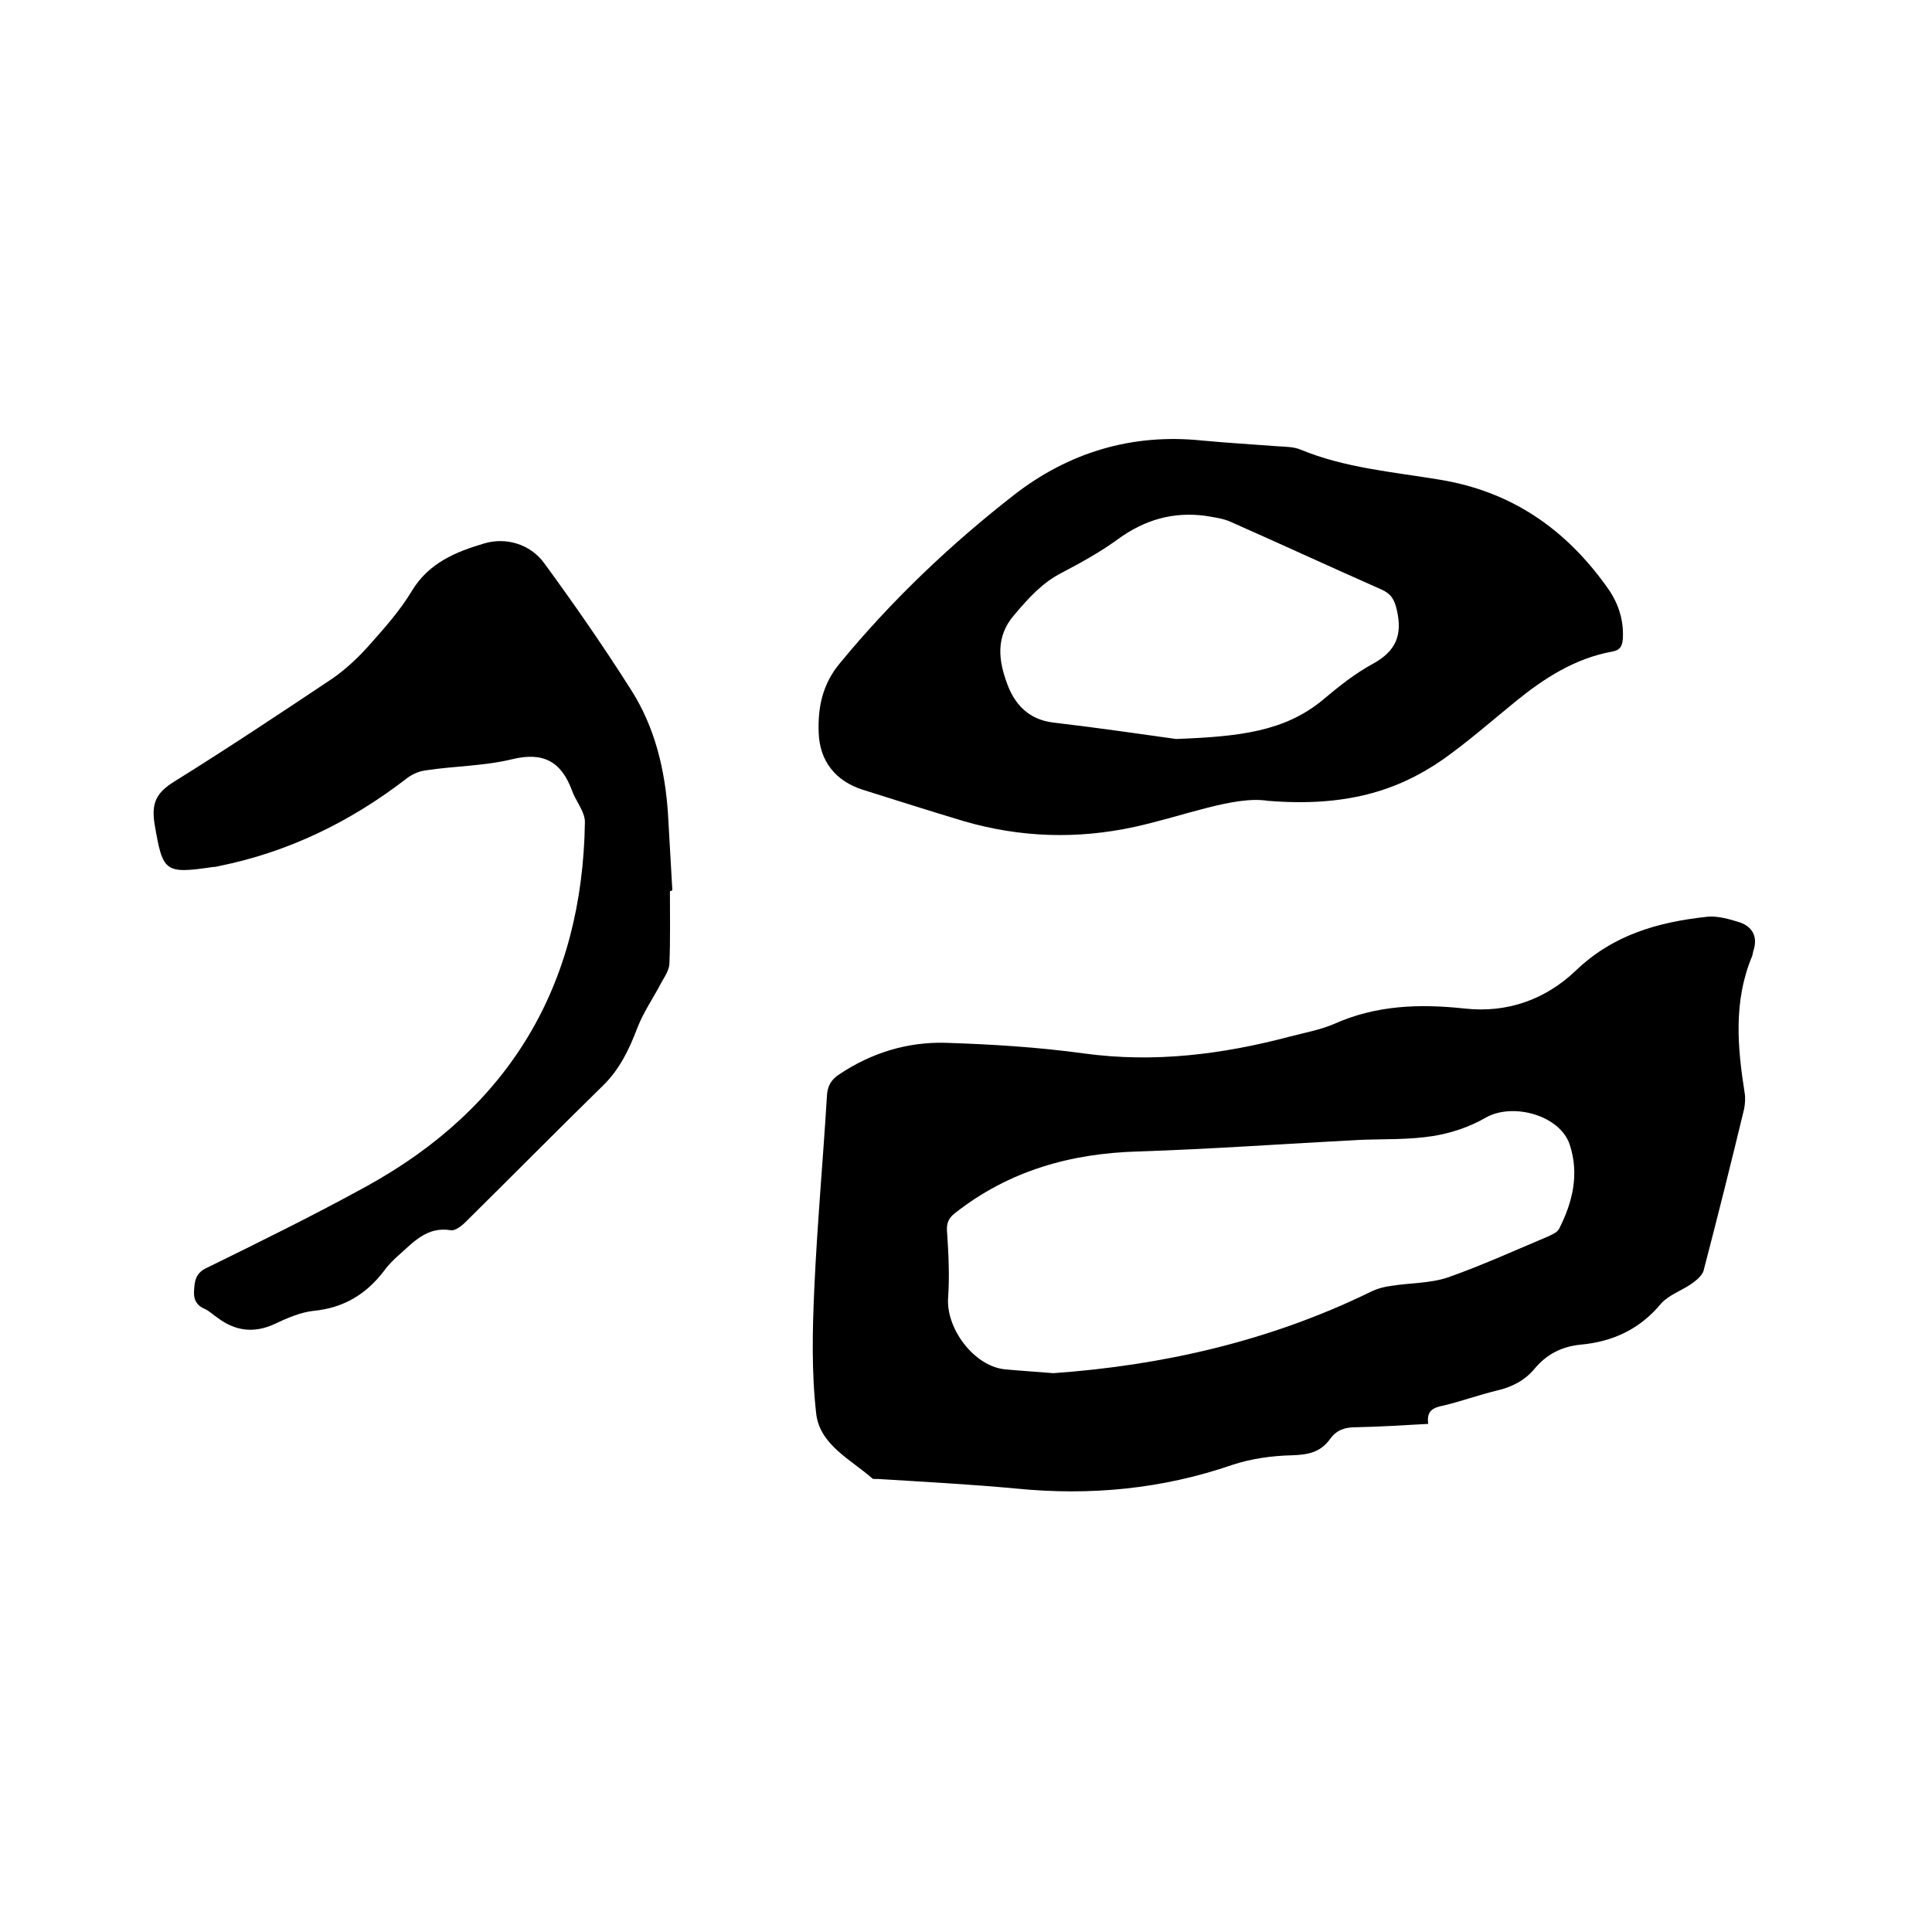
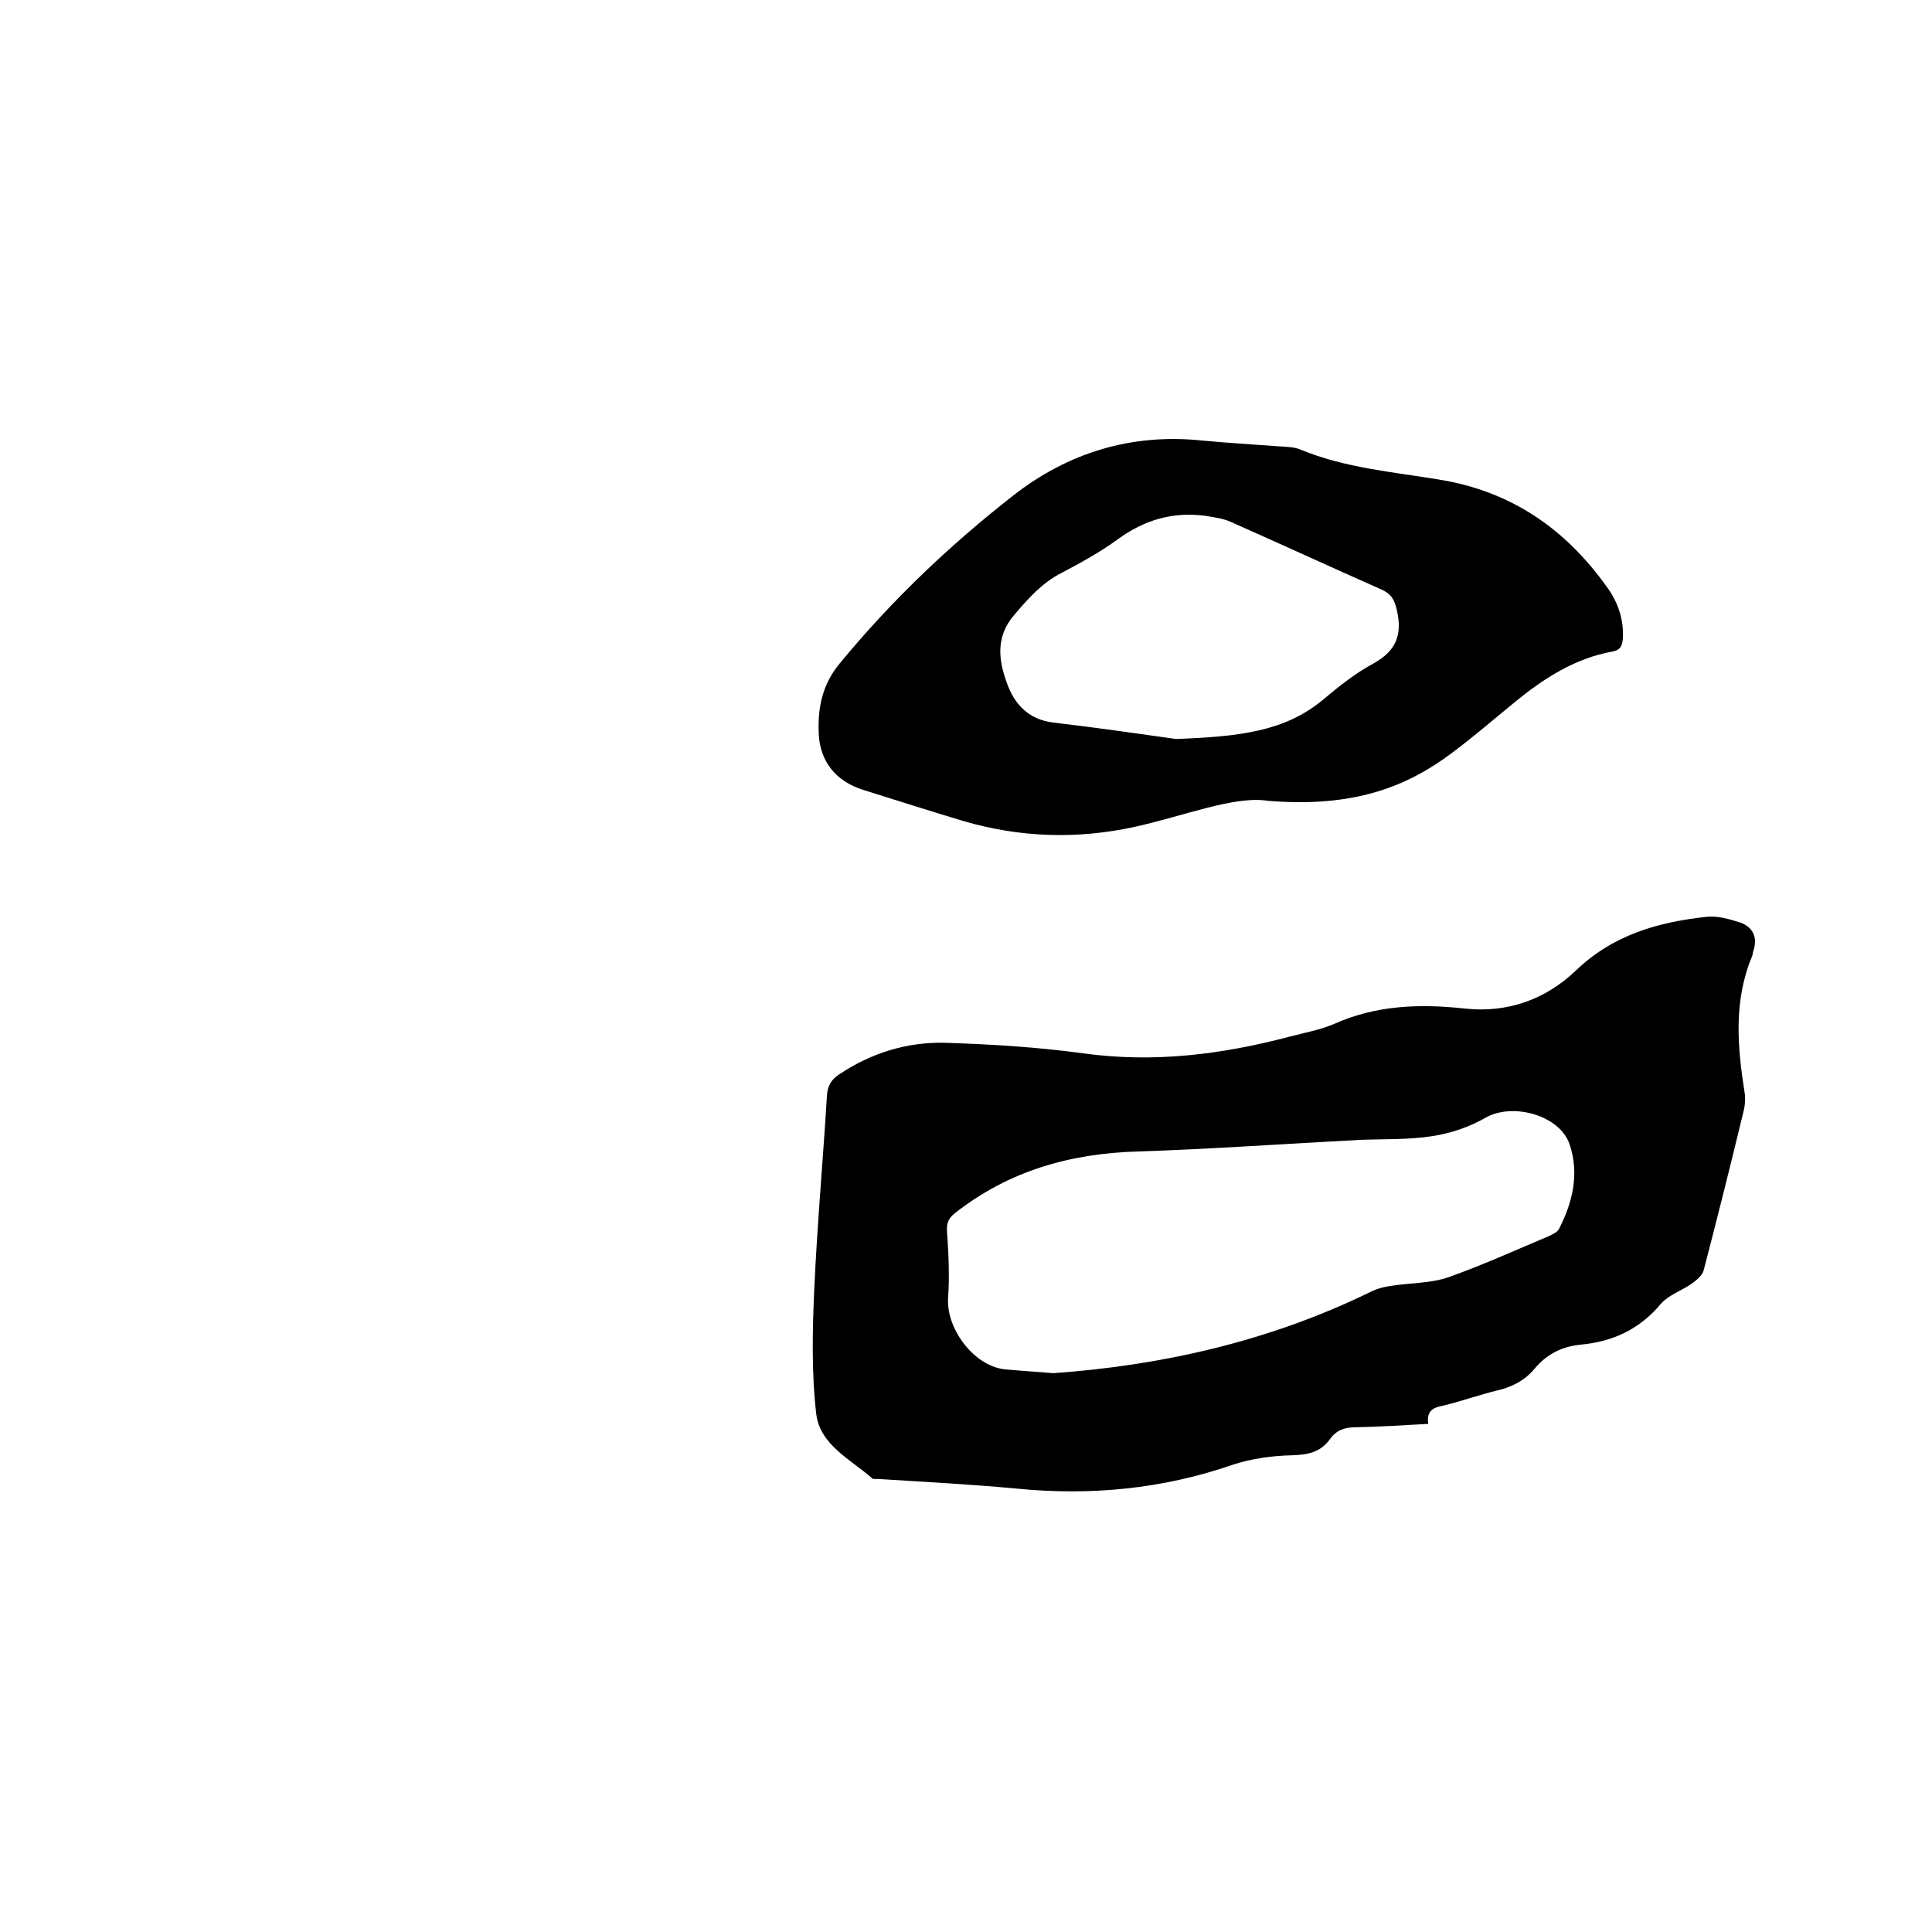
<svg xmlns="http://www.w3.org/2000/svg" enable-background="new 0 0 400 400" viewBox="0 0 400 400">
  <path d="m295.7 294.8c-5.3.3-10.2.6-15.1.7-2.2 0-3.9.6-5.2 2.4-2 2.8-4.6 3.3-7.9 3.4-4.2.1-8.5.7-12.4 2-14.5 5-29.4 6.4-44.6 4.9-9.6-.9-19.2-1.4-28.8-2-.4 0-1 .1-1.2-.2-4.5-3.9-10.7-6.9-11.5-13.2-1-8.6-.8-17.5-.4-26.2.6-13.2 1.8-26.4 2.6-39.6.1-2.2.9-3.5 2.6-4.6 6.6-4.4 14-6.7 21.9-6.5 9.6.3 19.2.9 28.7 2.2 14.6 2 28.7.2 42.7-3.5 3.1-.8 6.3-1.4 9.1-2.6 8.7-3.9 17.7-4.2 27-3.2 8.9 1 16.8-1.9 23-7.8 7.8-7.5 17.1-10.1 27.3-11.2 2.2-.2 4.6.5 6.8 1.2 2.5.9 3.6 2.9 2.8 5.6-.2.5-.2 1.1-.4 1.5-3.8 9.2-3 18.6-1.5 28.1.2 1.1.1 2.3-.1 3.4-2.7 11.2-5.5 22.4-8.4 33.5-.3 1-1.5 2-2.5 2.7-2 1.4-4.7 2.3-6.3 4.1-4.4 5.3-10 7.9-16.7 8.5-3.9.4-7 2-9.5 5-2 2.4-4.7 3.8-7.8 4.5-3.7.9-7.3 2.2-11 3.1-2.2.4-3.6 1.1-3.2 3.8zm-77.6-10.5c22.5-1.6 44.7-6.6 65.6-16.8 1.4-.7 2.9-1.1 4.5-1.3 3.8-.6 7.9-.5 11.5-1.7 7.1-2.5 13.9-5.6 20.8-8.5.8-.4 1.9-.8 2.3-1.6 2.8-5.5 4.2-11.3 2.2-17.4s-11.8-8.8-17.4-5.6c-3.3 1.9-7.1 3.2-10.9 3.8-5 .8-10.1.6-15.2.8-15.3.8-30.6 1.9-45.9 2.4-14 .4-26.7 4-37.8 12.7-1.6 1.2-1.9 2.4-1.7 4.3.3 4.4.5 8.9.2 13.2-.5 6.4 5.3 14.2 11.7 14.9 3.2.3 6.4.5 10.1.8z" />
  <path d="m262.5 165.8c-6.9-1.1-17.2 3.1-27.6 5.4-12 2.6-23.7 2.2-35.4-1.2-7-2.1-13.9-4.3-20.9-6.5-5.6-1.8-8.9-5.9-9.1-11.8-.2-5.3.8-10.1 4.4-14.4 10.7-13 22.8-24.5 36-34.8 11.3-8.8 24.4-12.8 38.9-11.3 5.3.5 10.5.8 15.8 1.2 1.6.1 3.3.1 4.7.7 9.2 3.8 19.1 4.6 28.7 6.2 14.8 2.4 26 10.1 34.6 22.1 2.3 3.1 3.6 6.7 3.4 10.7-.1 1.6-.5 2.5-2.2 2.8-7.7 1.4-14.1 5.5-20.1 10.4-4.9 4-9.7 8.2-14.9 11.9-9.5 6.6-20.3 9.9-36.3 8.6zm-19-12.8c13-.5 22.5-1.5 30.5-8.2 3.2-2.7 6.6-5.4 10.3-7.4 4.7-2.6 6.1-5.9 4.9-11.1-.5-2.2-1.2-3.4-3.3-4.3-10.4-4.6-20.8-9.4-31.2-14-1.6-.7-3.4-.9-5.1-1.2-6.7-.9-12.6.8-18.1 4.8-3.7 2.7-7.7 4.9-11.7 7-4.1 2.1-6.9 5.3-9.8 8.7-4 4.6-3.2 9.6-1.5 14.2 1.5 4.2 4.4 7.5 9.6 8.1 9.4 1.1 18.9 2.5 25.4 3.4z" />
-   <path d="m138.7 184.5c0 5 .1 9.9-.1 14.9 0 1.3-.9 2.7-1.6 3.9-1.6 3.1-3.7 6.1-5 9.4-1.7 4.5-3.7 8.7-7.2 12.1-9.5 9.3-18.9 18.8-28.4 28.2-.8.8-2.2 1.9-3.1 1.7-5-.8-7.8 2.6-10.9 5.3-1 .9-2 1.9-2.8 3-3.7 4.9-8.4 7.8-14.7 8.4-2.7.3-5.5 1.5-8 2.7-4.3 2-8.2 1.5-11.9-1.3-.9-.6-1.7-1.4-2.6-1.8-1.9-.8-2.4-2.2-2.2-4.1.1-1.8.4-3.3 2.4-4.3 11.2-5.5 22.4-11 33.3-17 29.6-16.3 44.7-41.6 45.2-75.4 0-2.2-1.9-4.3-2.7-6.6-2.2-5.9-5.9-8-12.4-6.4-5.8 1.4-12 1.4-17.9 2.3-1.5.2-3 .9-4.2 1.9-11.5 8.8-24.2 15-38.5 17.9-.4.1-.8.2-1.3.2-10.1 1.5-10.4 1-12.1-8.9-.7-4.4.4-6.5 4.1-8.8 11.1-6.9 21.9-14.1 32.7-21.3 2.9-2 5.5-4.5 7.9-7.2 3.1-3.5 6.2-7 8.6-11 3.5-5.8 9.2-8.1 15-9.8 4.4-1.3 9.4.1 12.3 4 6.3 8.6 12.4 17.4 18.1 26.4 4.9 7.7 7 16.5 7.6 25.6.3 5.3.6 10.6.9 15.8-.3.2-.4.2-.5.2z" />
</svg>